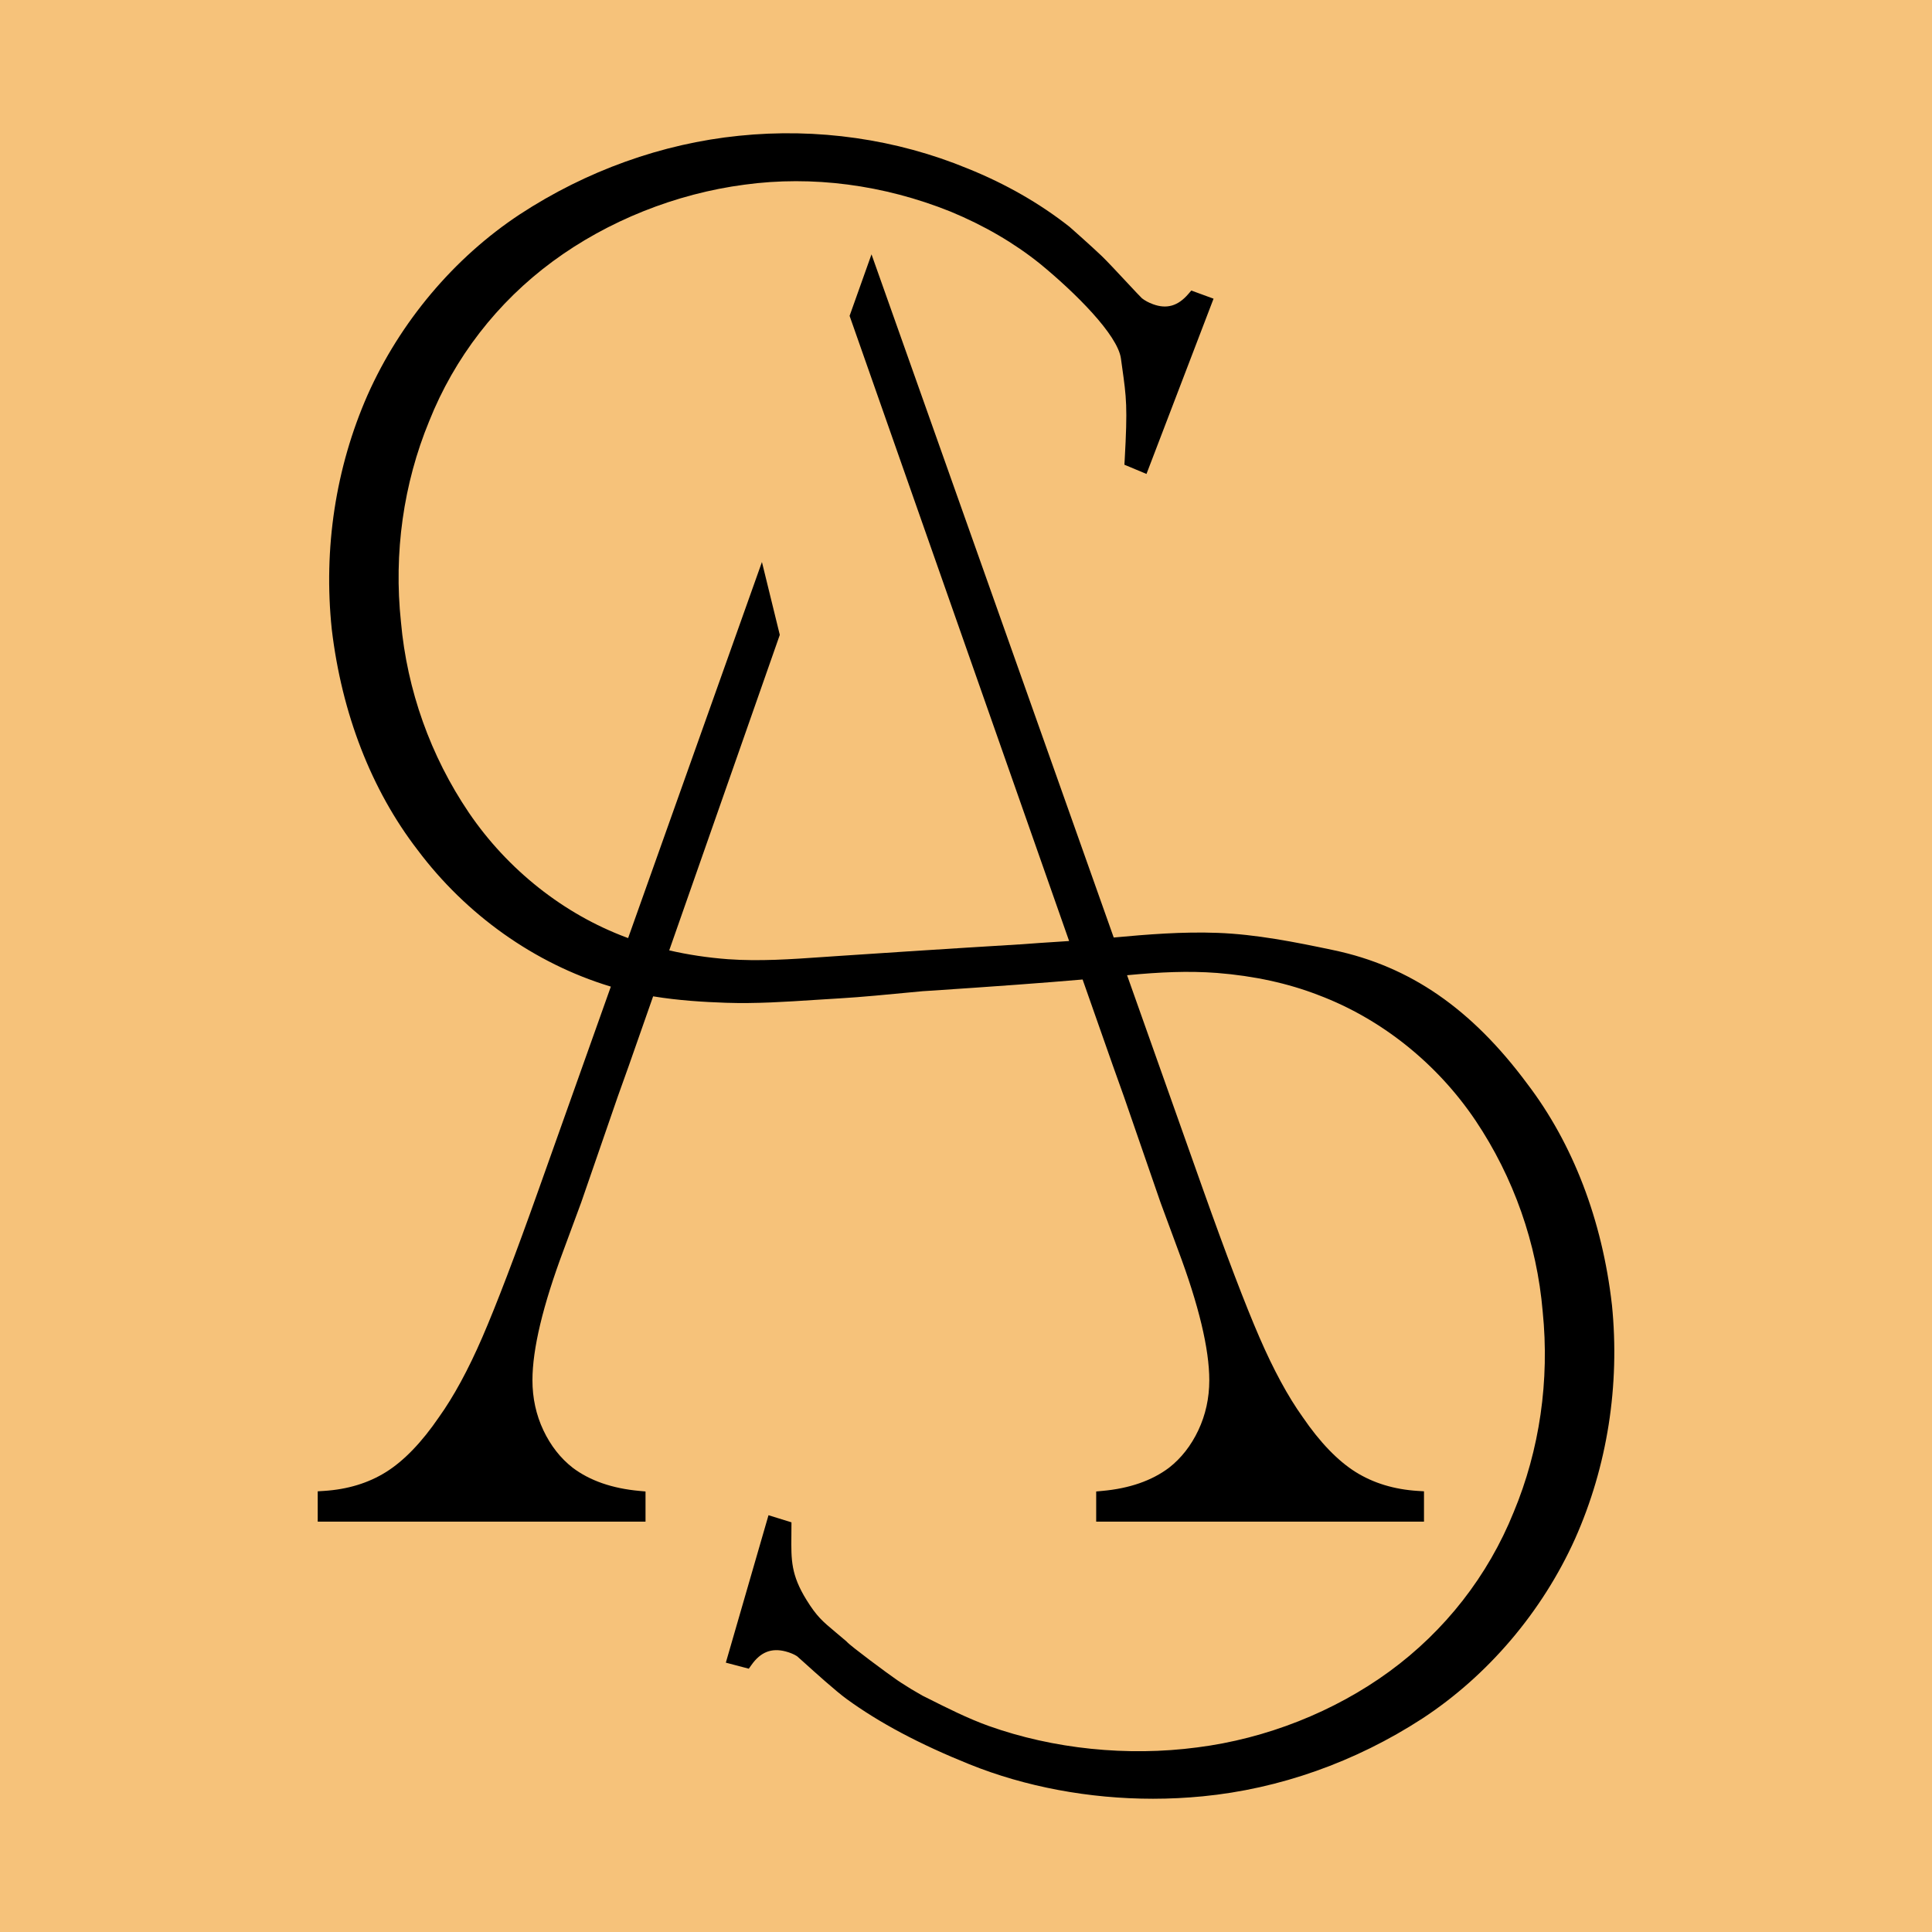
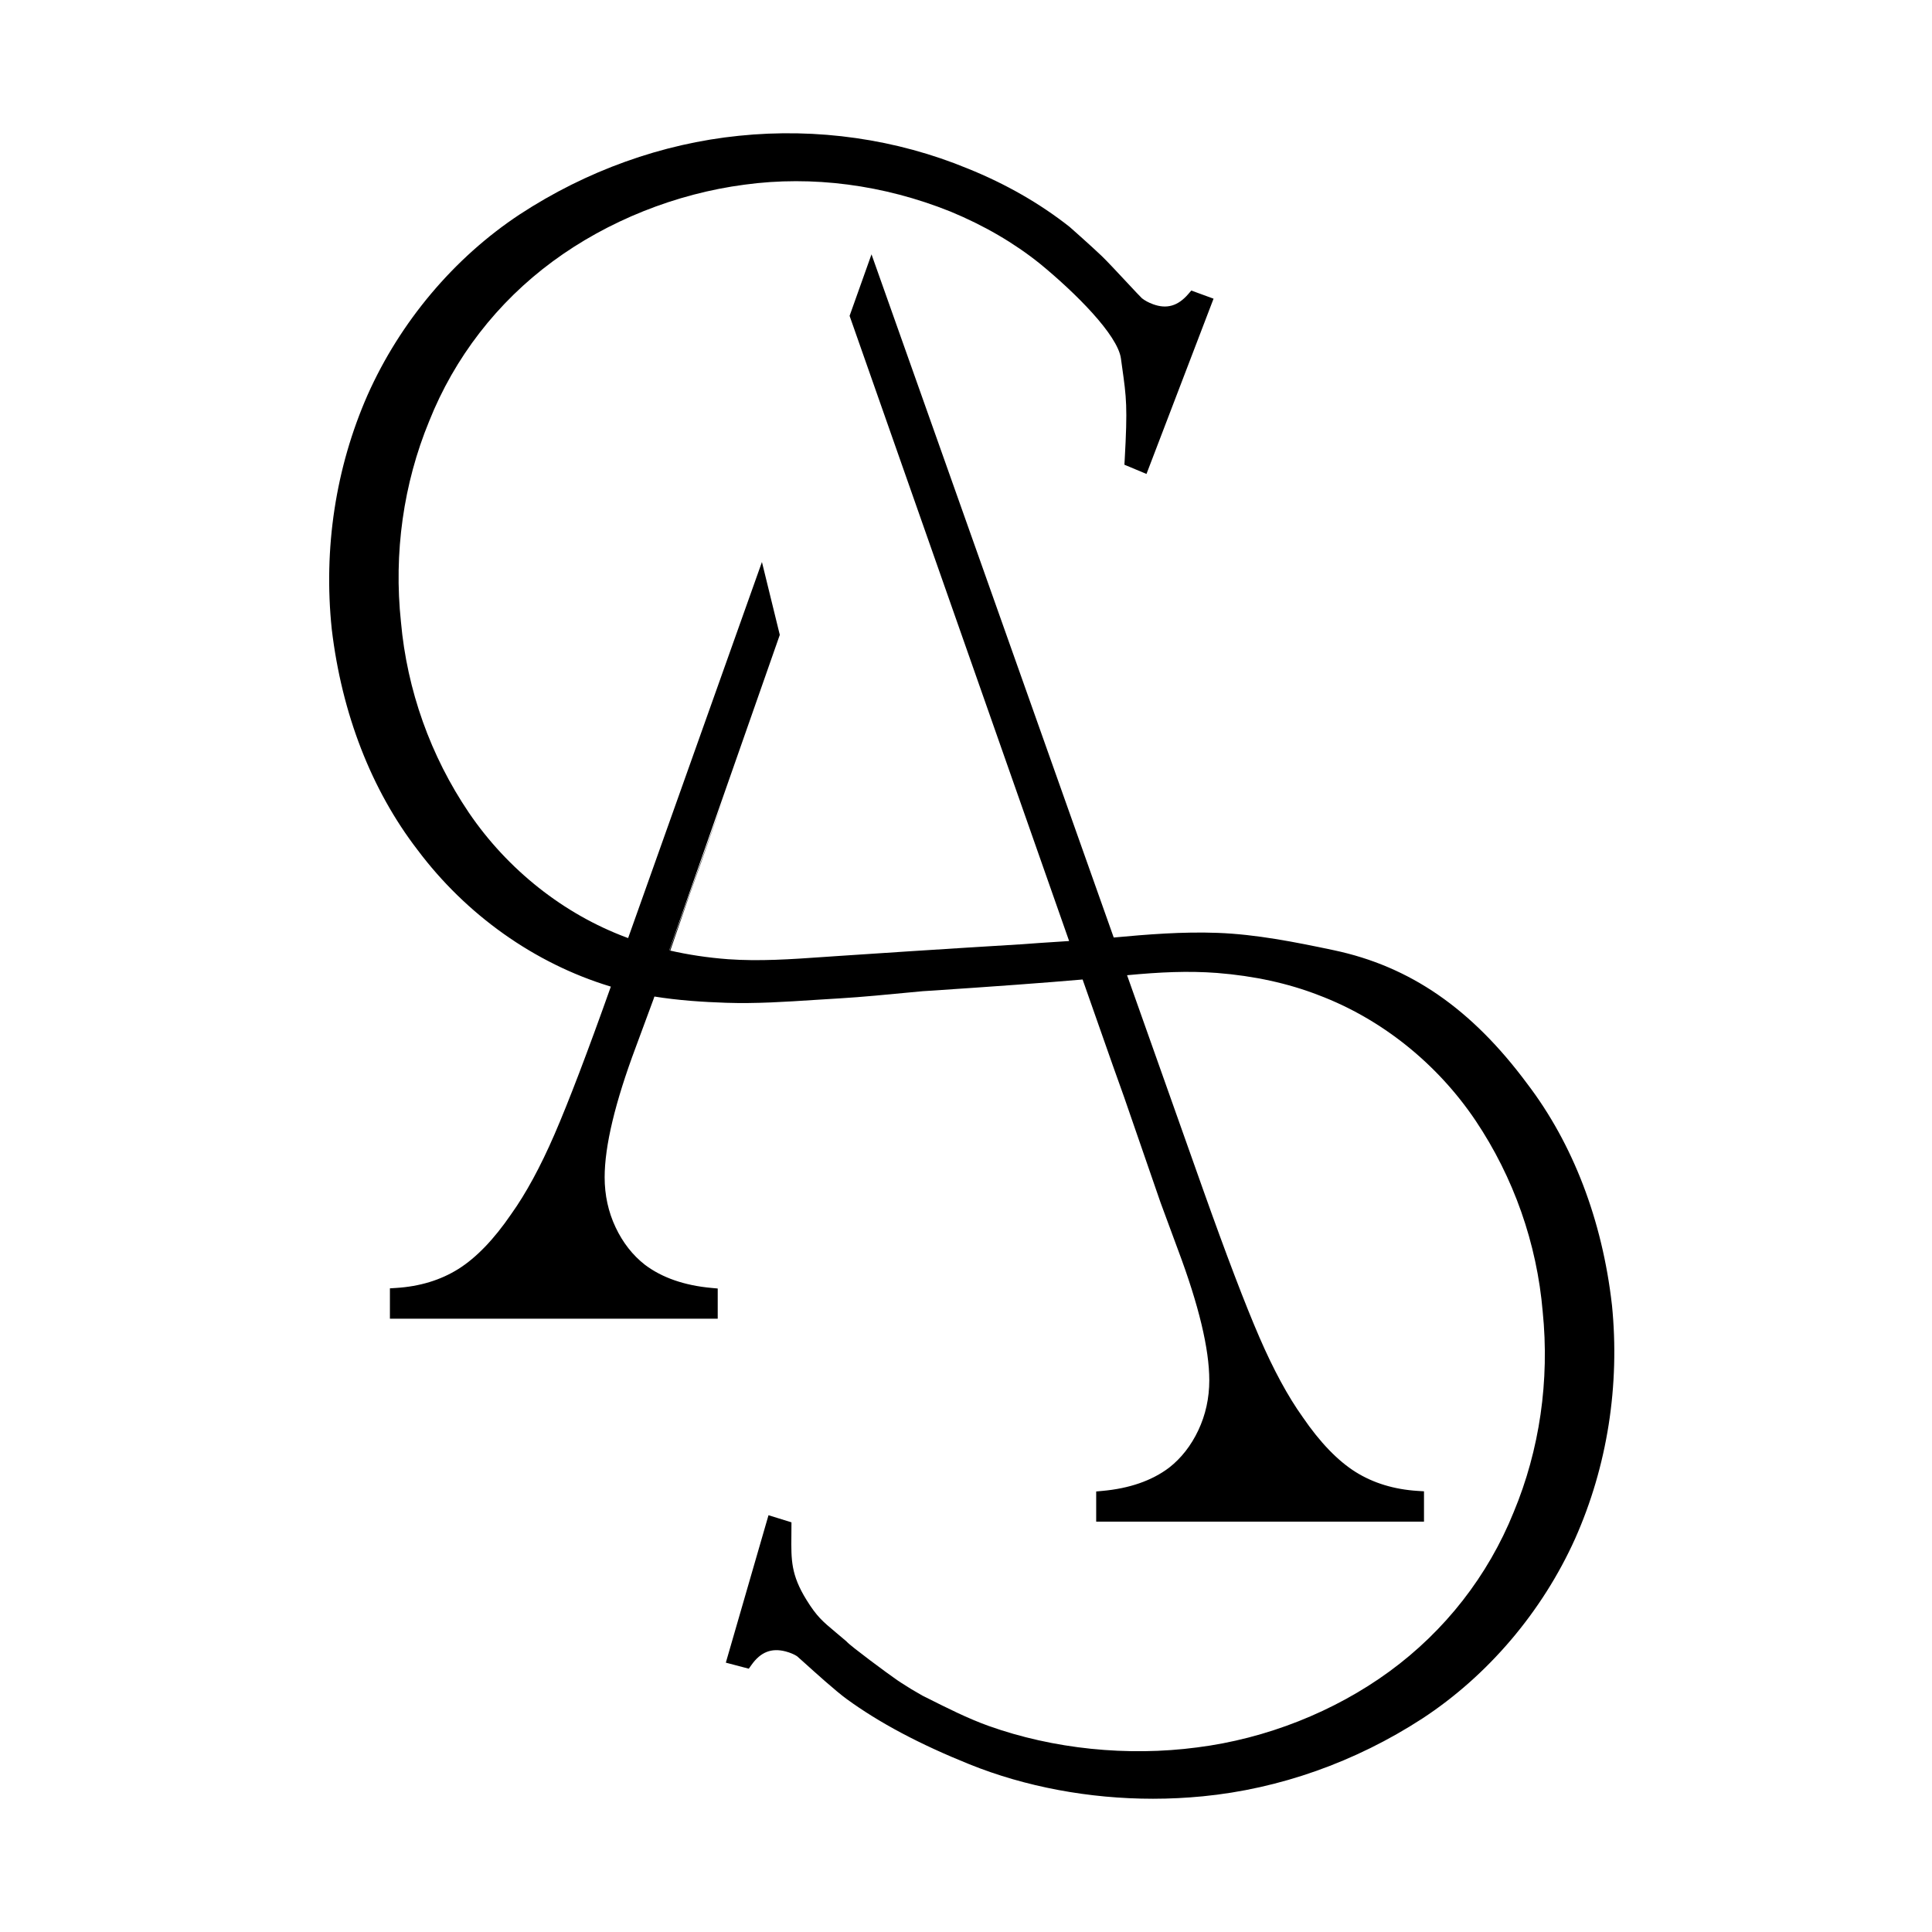
<svg xmlns="http://www.w3.org/2000/svg" viewBox="0 0 7e3 7e3">
-   <polygon fill="#f6c27a" points="0 0 7e3 0 7e3 7e3 0 7e3" />
-   <path fill="#000" d="m2366.4 3609.9c92.5 15.2 183.3 20.6 264.9 23.4 108 3.6 217-3.6 322.3-10.5 30.5-2 60.6-4 90.2-5.6 72.3-4.1 184.5-14.9 251.5-21.4 24.7-2.4 42.4-4.1 47.9-4.5l20.6-1.3c236.7-15.6 423.7-29.3 558.7-41.1l109.2 310.8 40.6 113.7 132.5 383.4 63.6 172.2c75.1 200 113.1 358.7 113.1 471.9 0 64.6-13.4 125.6-39.8 181.4-26.2 55.5-62 101.2-106 135.5-62.3 47-143.8 75.3-242.3 84.1l-21.7 2v109.4h1187.7v-110l-22.3-1.4c-85.5-5.3-161.4-28.4-225.5-68.6-64.7-40.6-129.2-107.4-191.8-199.1-53.1-74.2-105.7-171.2-156.5-288.5-51.4-118.4-120.1-298.7-204.3-535.6l-275.4-776.7c120.3-11.4 221.1-16.1 326.1-8.2 133.9 10.6 257.4 37.5 367.3 80.2 227.4 85.7 429.6 247.2 569.2 454.6 138.2 206.1 222.3 445.3 243.3 692.3 25.3 249.6-11 500.7-105.2 726.6-92.9 230.4-248.7 429.9-450.3 577.2-199.6 145.9-446.9 243.6-696.3 275.1-252.8 33.4-521.2 5.8-755.6-77.8-74.8-26.7-152.8-66-228.3-104l-11.5-5.7c-27.7-15.5-53.6-31.2-76.3-46.1-2.5-1.8-5.1-3.4-7.7-5.1-2.3-1.4-4.6-2.8-7.8-5.2-34.7-23.8-168.2-122.8-182.1-138.6l-2.3-2.3c-14.4-12.3-26.9-22.8-38.1-32.1-48.5-40.6-68.6-57.4-105.8-117.3-56.3-90.9-55.8-144.6-54.9-233.4l0.3-47.9-83.2-25.8-154.6 534.2 83.2 21.9 9.6-13.5c33.2-46.9 72.5-62.5 124-49 16.4 4.4 30.7 10.4 41.1 17.2 2.6 2.1 12 10.6 25.5 22.7 40.2 36.3 115.1 103.9 154.3 132.4 118.2 86.1 263.5 163.4 444.4 236.3 203.3 82.1 434.4 125.1 665.6 125.1 60.2 0 120.4-3 180.1-8.8 278.1-27 553.1-124.3 795.1-281.4 238.3-155.9 435.2-387.5 554.3-652.3 116.6-262.1 162.7-555.2 133.3-847.4l-0.1-0.3c-34.9-306.2-141.1-583.1-306.9-800.5-201.5-271.6-424.3-425.3-701.2-483.8-142.1-30-281-57.4-419.6-62.7-129.9-4.8-255.5 5.6-377.3 16.8l-877.6-2475.3-79.4 222.9 795.4 2265.1c-14.5 1-29.2 2-43.5 2.9-42.6 2.7-85.2 5.5-127.2 8.8-3 0.1-303.9 18.2-674.3 43.1l-45.1 3.1c-119.2 8.3-231.7 16.1-345.7 8-74.5-5.6-145.6-16.4-213.1-32l398.3-1136.5 2.3-6.7-64.7-263.9-484.8 1362.5c-1.9-0.7-3.8-1.3-5.6-2-227.8-84.8-430.7-245.4-571.3-452.1-139.1-205.5-224.2-444.4-246.2-691.3-26.5-249.4 8.8-500.7 102.1-727 91.8-230.8 246.6-431 447.7-579.2 199-146.7 445.8-245.5 695.1-278.1 245.4-33.5 503.4 0.1 745.7 97.3 121.8 50.3 231.3 114 325.1 189.5 127.7 104.7 281.1 257.4 292.9 342.9l4.1 29.7c16 114.1 20.3 144.7 9.5 338.5l-1 16.8 80 33.4 243-635-80.6-29.5-10.8 12.5c-37.5 43.6-78.1 55.4-128.1 37-15.9-5.8-29.5-13.2-40.1-21.6-4.5-3.9-30-31.3-52.6-55.5-34.9-37.4-74.5-79.9-93.7-98.2-34.2-32.7-112.1-102-115.6-104.8-107.4-84.8-231.5-155.9-368.4-211.1-259.1-107.1-546.1-148.3-830-119-278.1 28.2-552.6 126.7-793.9 284.8-237.7 156.9-433.5 389.4-551.5 654.7-115.5 262.7-160.3 555.9-129.6 848.3 36.3 306.1 143.7 582.5 310.5 799.2 176.5 235.8 424.1 411.4 697 494.6 1.3 0.4 2.5 0.6 3.7 1l-261.6 735.4c-84.3 237.3-153.1 417.6-204.3 535.7-50.9 117.4-103.6 214.4-156.9 288.9-62.3 91.2-126.7 158.1-191.5 198.7-64.1 40.2-140 63.3-225.5 68.6l-22.3 1.4v110h1187.7v-109.4l-21.7-2c-98.5-8.8-180-37.1-242-83.9-44.3-34.5-80.1-80.2-106.3-135.7-26.4-55.8-39.7-116.8-39.7-181.4 0-113.2 38-271.9 113-472l63.8-172.6 132.3-383 40.7-113.8 87.5-249.6z" />
+   <path fill="#000" d="m2366.4 3609.9c92.5 15.2 183.3 20.6 264.9 23.4 108 3.6 217-3.6 322.3-10.5 30.5-2 60.6-4 90.2-5.6 72.3-4.1 184.5-14.9 251.5-21.4 24.7-2.4 42.4-4.1 47.9-4.5l20.6-1.3c236.7-15.6 423.7-29.3 558.7-41.1l109.2 310.8 40.6 113.7 132.5 383.4 63.6 172.2c75.1 200 113.1 358.7 113.1 471.9 0 64.6-13.4 125.6-39.8 181.4-26.2 55.5-62 101.2-106 135.5-62.3 47-143.8 75.3-242.3 84.1l-21.7 2v109.4h1187.7v-110l-22.3-1.4c-85.5-5.3-161.4-28.4-225.5-68.6-64.7-40.6-129.2-107.4-191.8-199.1-53.1-74.2-105.7-171.2-156.5-288.5-51.4-118.4-120.1-298.7-204.3-535.6l-275.4-776.7c120.3-11.4 221.1-16.1 326.1-8.2 133.9 10.6 257.4 37.5 367.3 80.2 227.4 85.7 429.6 247.2 569.2 454.6 138.2 206.1 222.3 445.3 243.3 692.3 25.3 249.6-11 500.7-105.2 726.6-92.9 230.4-248.7 429.9-450.3 577.2-199.6 145.9-446.9 243.6-696.3 275.1-252.8 33.4-521.2 5.8-755.6-77.8-74.8-26.7-152.8-66-228.3-104l-11.5-5.7c-27.7-15.5-53.6-31.2-76.3-46.1-2.5-1.8-5.1-3.4-7.7-5.1-2.3-1.4-4.6-2.8-7.8-5.2-34.7-23.8-168.2-122.8-182.1-138.6l-2.3-2.3c-14.4-12.3-26.9-22.8-38.1-32.1-48.5-40.6-68.6-57.4-105.8-117.3-56.3-90.9-55.8-144.6-54.9-233.4l0.3-47.9-83.2-25.8-154.6 534.2 83.2 21.9 9.6-13.5c33.2-46.9 72.5-62.5 124-49 16.4 4.4 30.7 10.4 41.1 17.2 2.6 2.1 12 10.6 25.5 22.7 40.2 36.3 115.1 103.9 154.3 132.4 118.2 86.1 263.5 163.4 444.4 236.3 203.3 82.1 434.4 125.1 665.6 125.1 60.2 0 120.4-3 180.1-8.8 278.1-27 553.1-124.3 795.1-281.4 238.3-155.9 435.2-387.5 554.3-652.3 116.6-262.1 162.7-555.2 133.3-847.4l-0.1-0.3c-34.9-306.2-141.1-583.1-306.9-800.5-201.5-271.6-424.3-425.3-701.2-483.8-142.1-30-281-57.4-419.6-62.7-129.9-4.8-255.5 5.6-377.3 16.8l-877.6-2475.3-79.4 222.9 795.4 2265.1c-14.5 1-29.2 2-43.5 2.9-42.6 2.7-85.2 5.5-127.2 8.8-3 0.1-303.9 18.2-674.3 43.1l-45.1 3.1c-119.2 8.3-231.7 16.1-345.7 8-74.5-5.6-145.6-16.4-213.1-32l398.3-1136.5 2.3-6.7-64.7-263.9-484.8 1362.5c-1.9-0.7-3.8-1.3-5.6-2-227.8-84.8-430.7-245.4-571.3-452.1-139.1-205.5-224.2-444.4-246.2-691.3-26.5-249.4 8.8-500.7 102.1-727 91.8-230.8 246.6-431 447.7-579.2 199-146.7 445.8-245.5 695.1-278.1 245.4-33.5 503.4 0.1 745.7 97.3 121.8 50.3 231.3 114 325.1 189.5 127.7 104.7 281.1 257.4 292.9 342.9l4.1 29.7c16 114.1 20.3 144.7 9.5 338.5l-1 16.8 80 33.4 243-635-80.6-29.5-10.8 12.5c-37.5 43.6-78.1 55.4-128.1 37-15.9-5.8-29.5-13.2-40.1-21.6-4.5-3.9-30-31.3-52.6-55.5-34.9-37.4-74.5-79.9-93.7-98.2-34.2-32.7-112.1-102-115.6-104.8-107.4-84.8-231.5-155.9-368.4-211.1-259.1-107.1-546.1-148.3-830-119-278.1 28.2-552.6 126.7-793.9 284.8-237.7 156.9-433.5 389.4-551.5 654.7-115.5 262.7-160.3 555.9-129.6 848.3 36.3 306.1 143.7 582.5 310.5 799.2 176.5 235.8 424.1 411.4 697 494.6 1.3 0.4 2.5 0.6 3.7 1c-84.3 237.3-153.1 417.6-204.3 535.7-50.9 117.4-103.6 214.4-156.9 288.9-62.3 91.2-126.7 158.1-191.5 198.7-64.1 40.2-140 63.3-225.5 68.6l-22.3 1.4v110h1187.7v-109.4l-21.7-2c-98.5-8.8-180-37.1-242-83.9-44.3-34.5-80.1-80.2-106.3-135.7-26.4-55.8-39.7-116.8-39.7-181.4 0-113.2 38-271.9 113-472l63.8-172.6 132.3-383 40.7-113.8 87.5-249.6z" />
</svg>